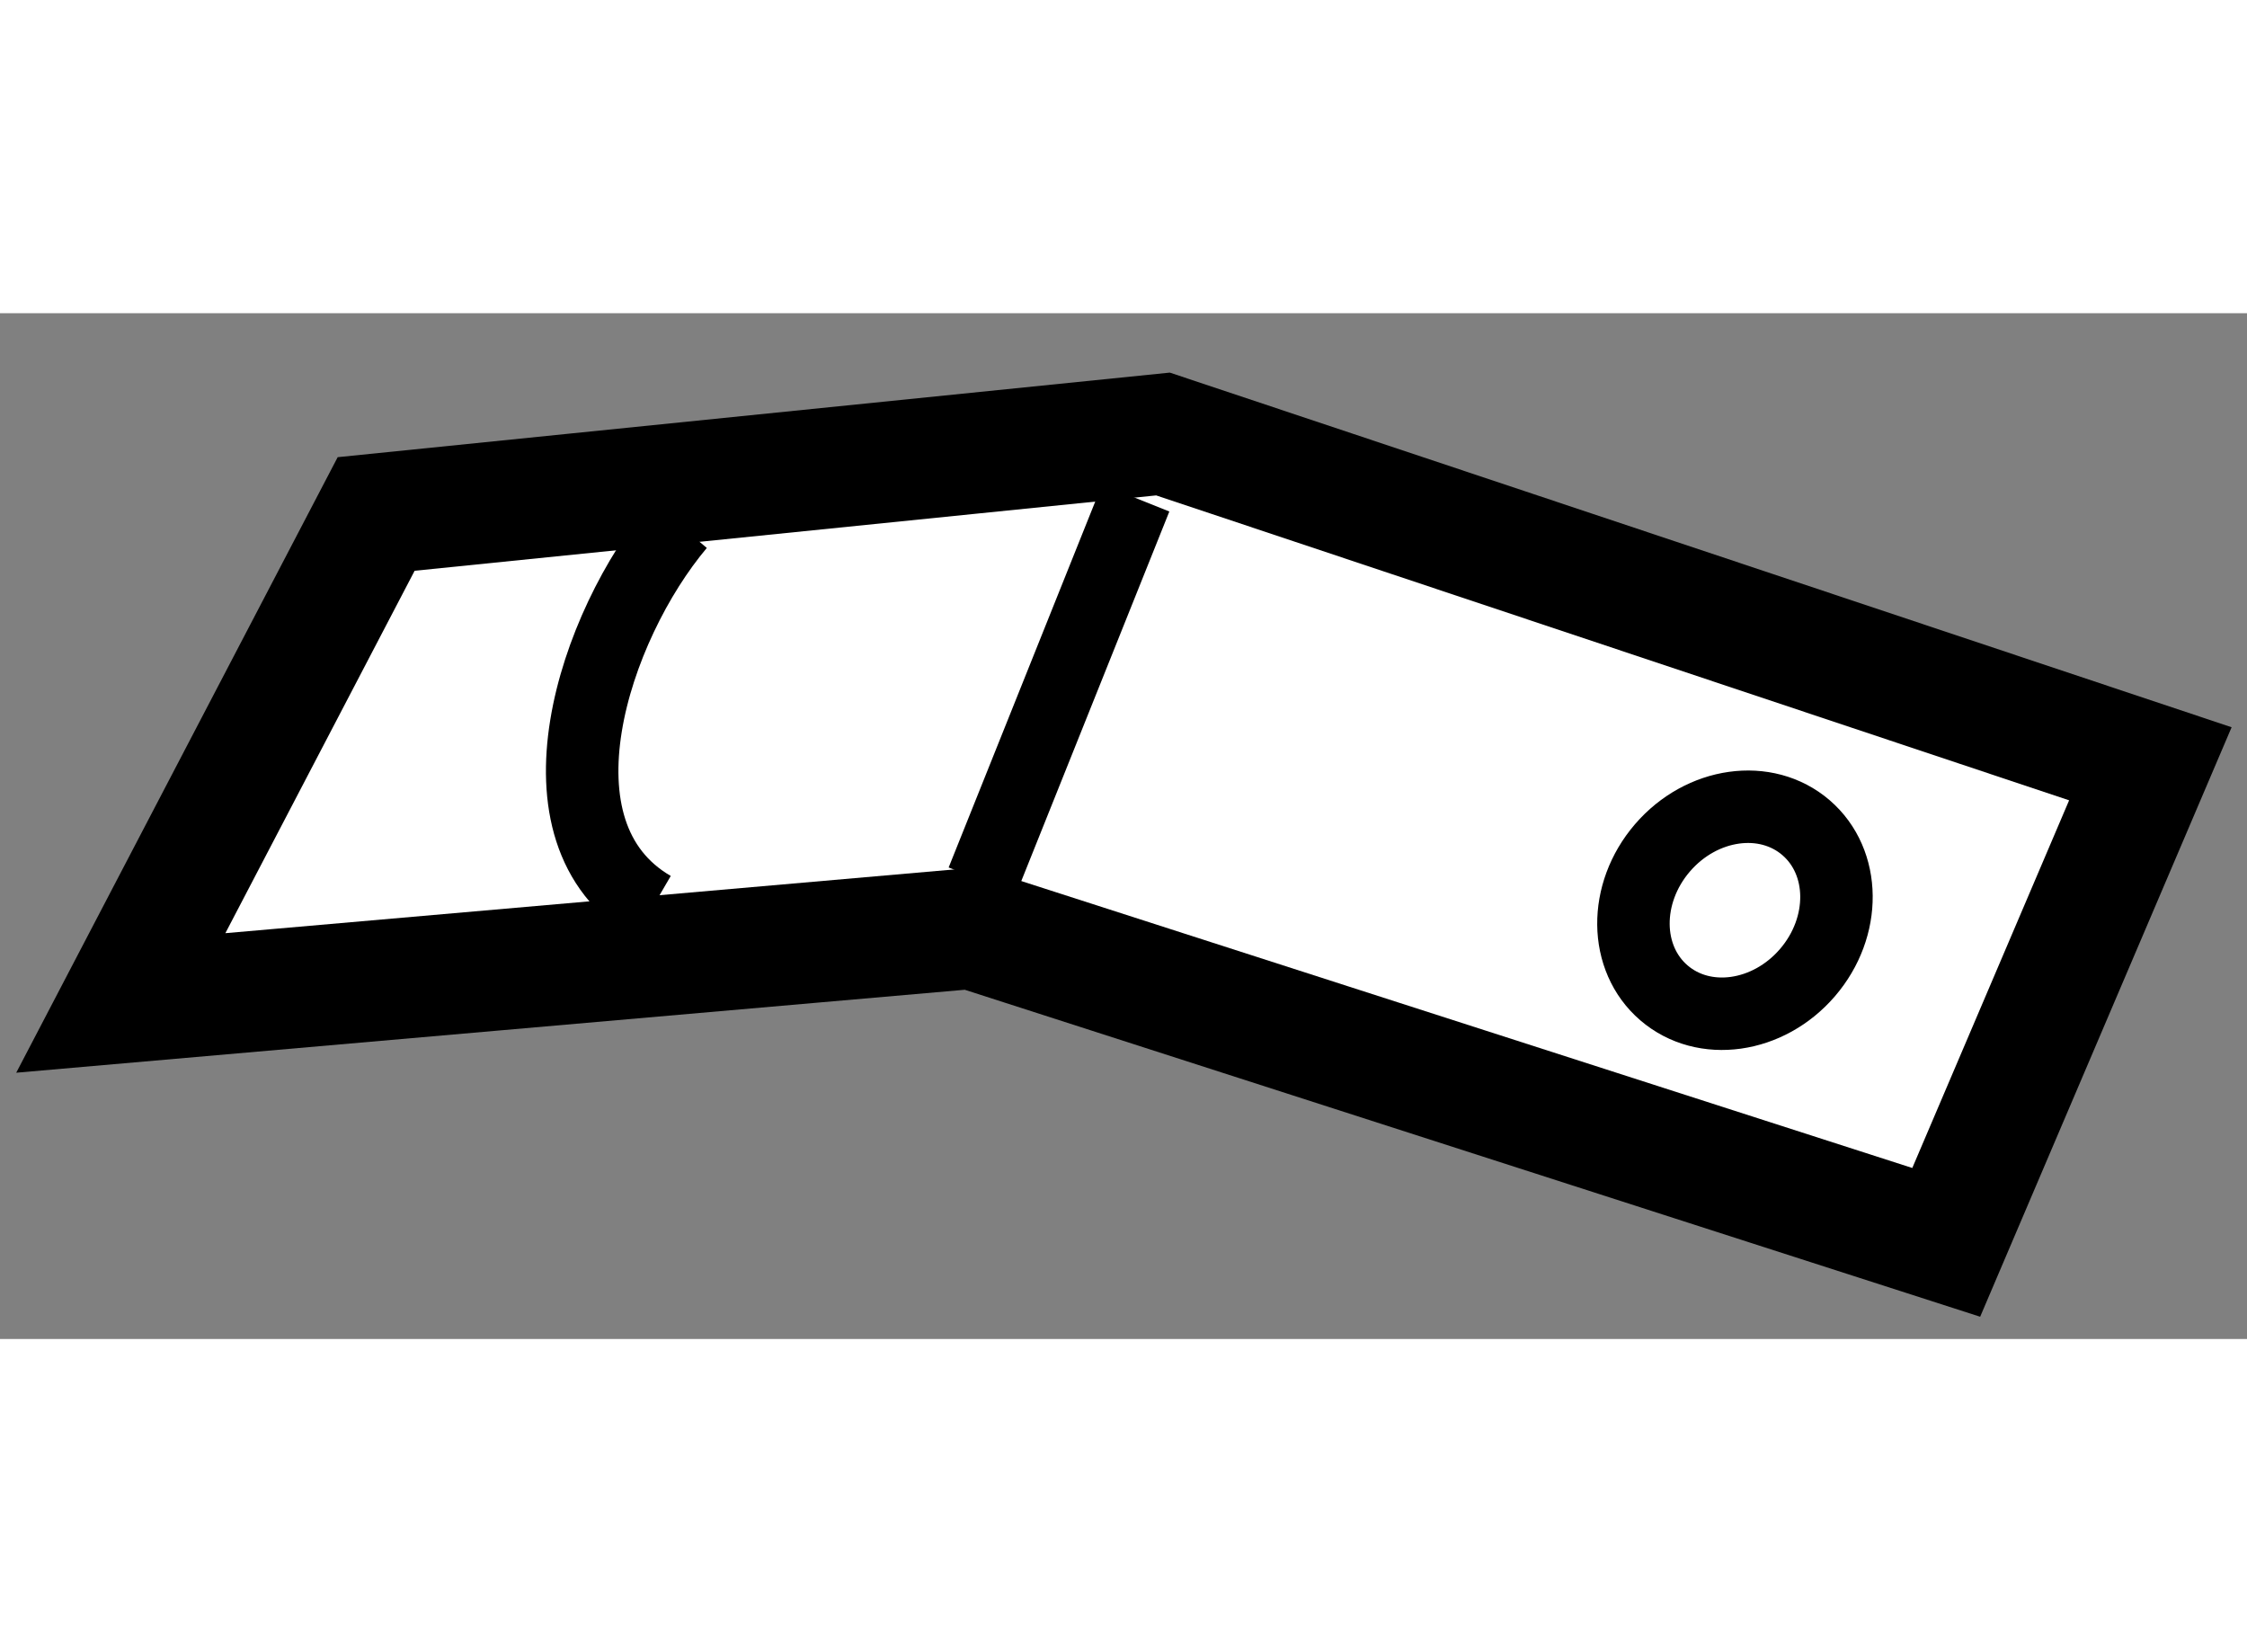
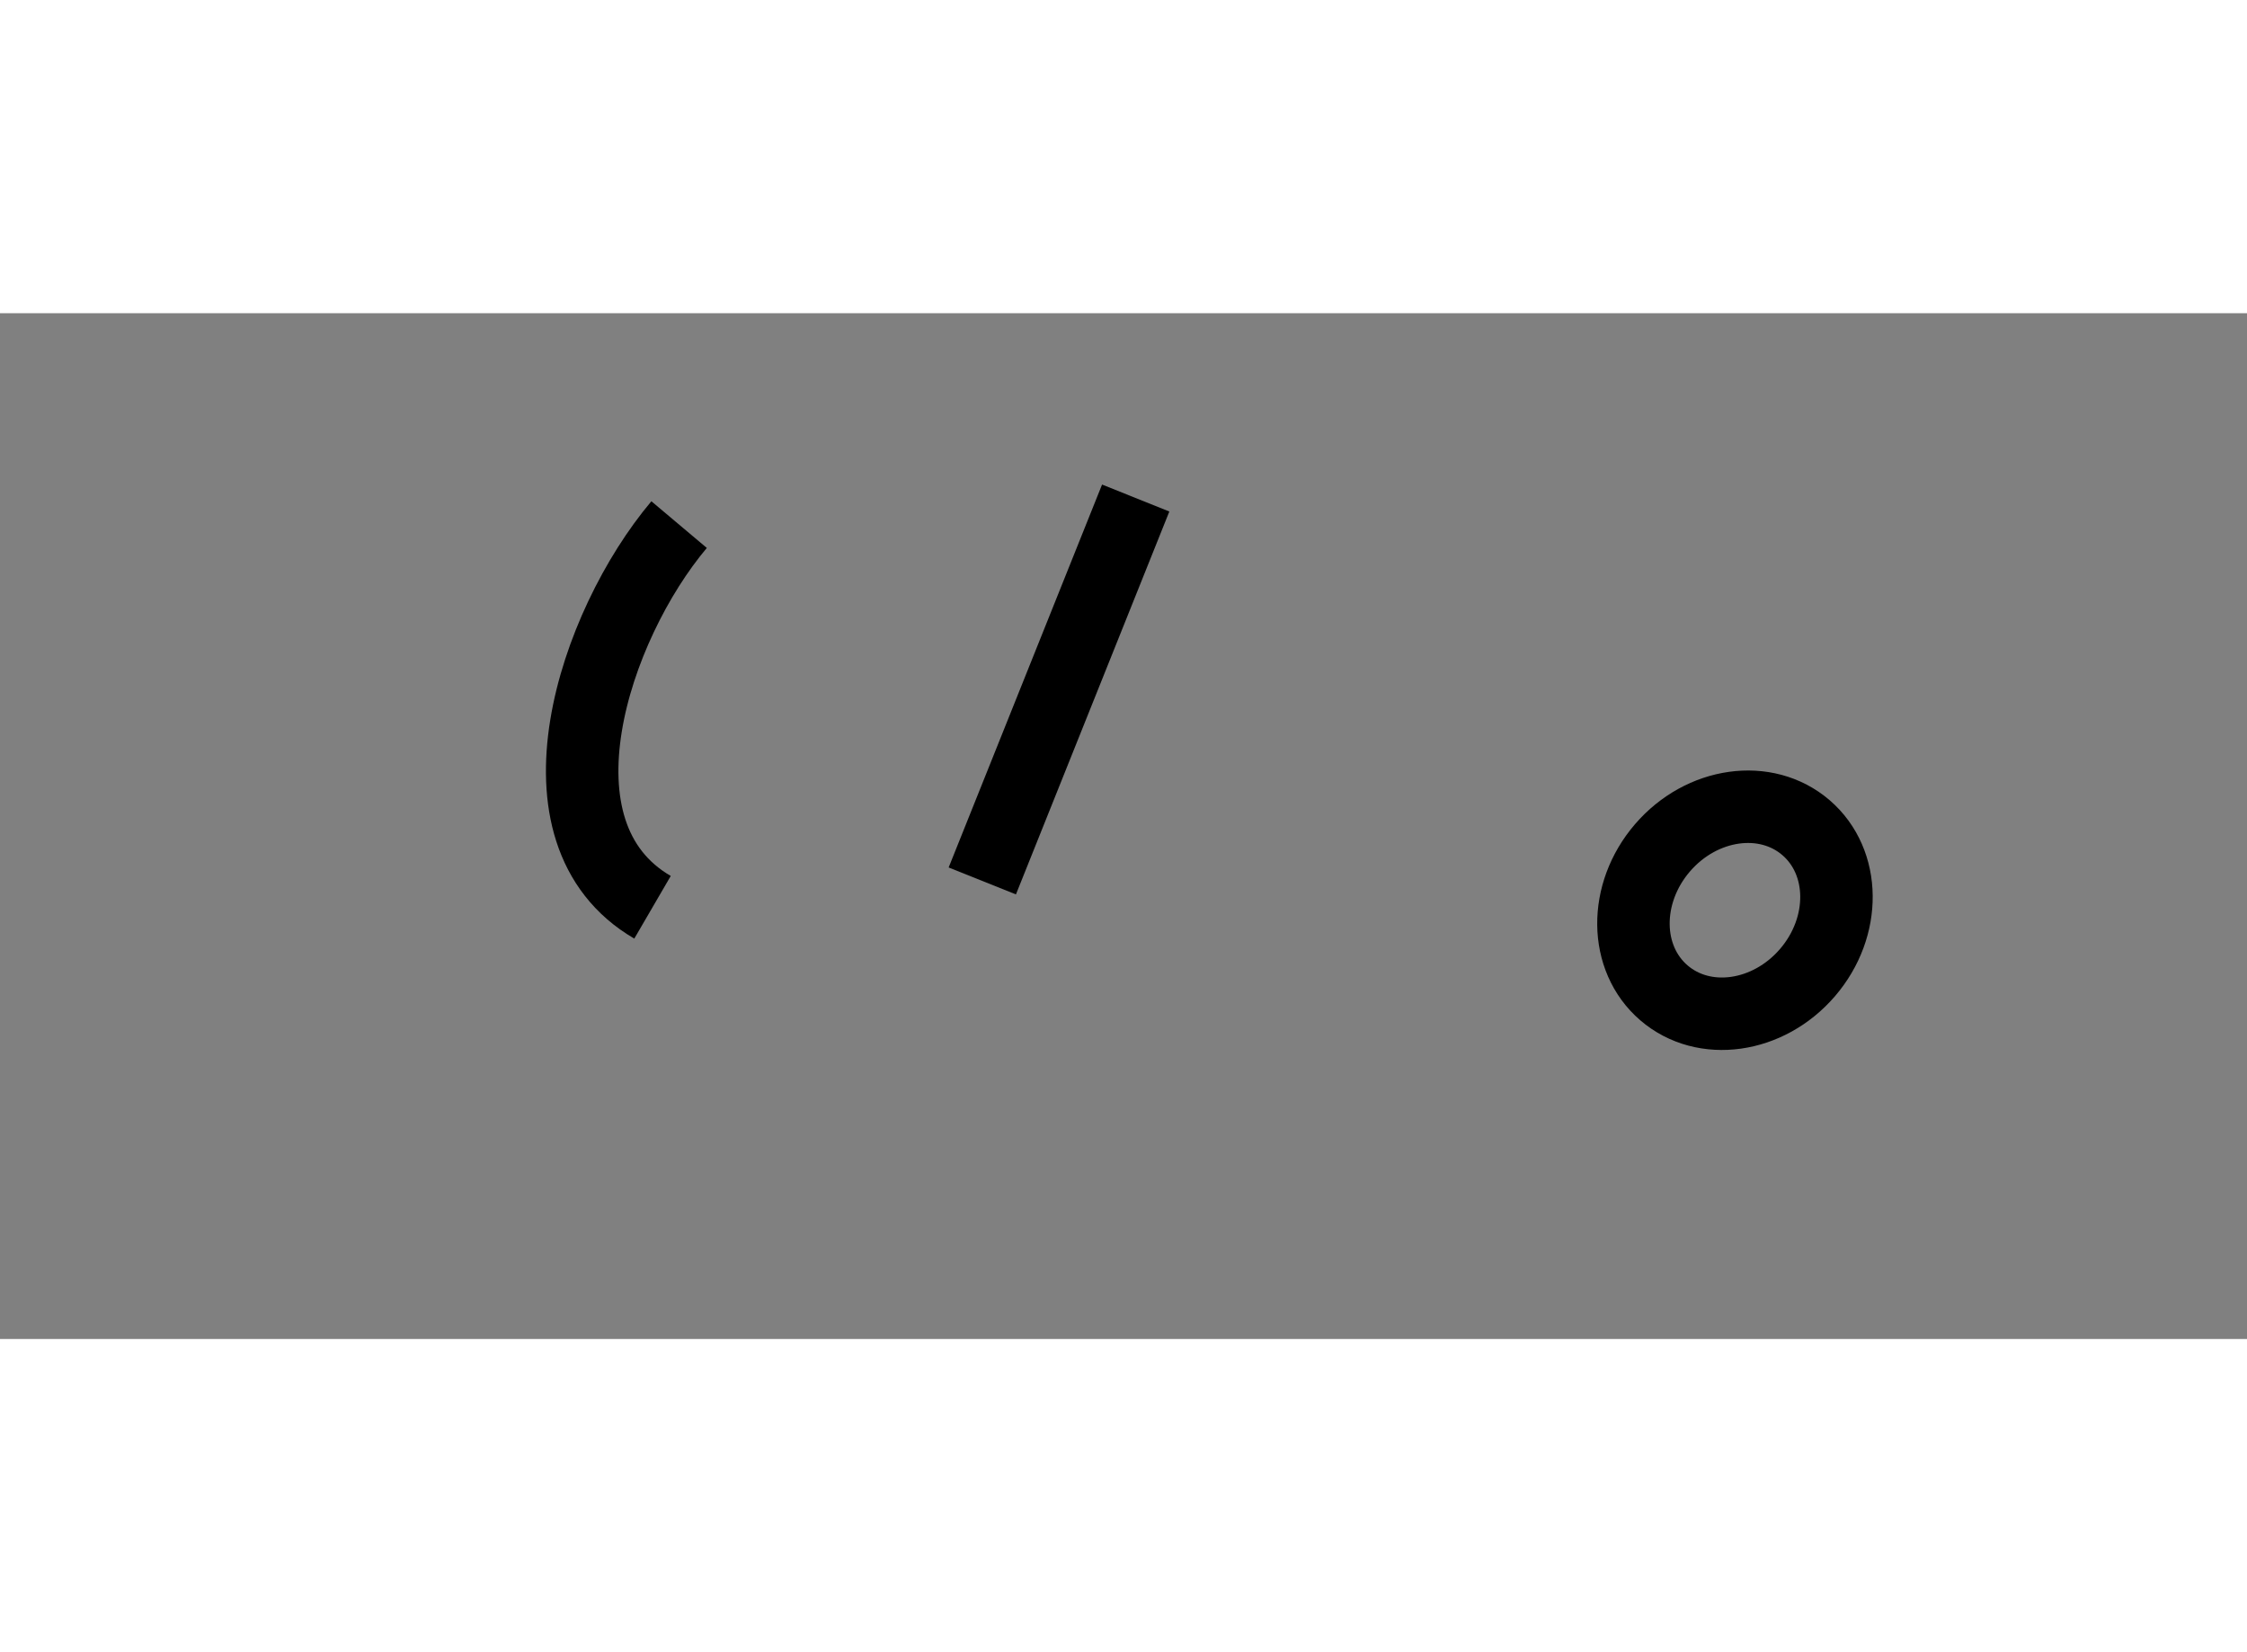
<svg xmlns="http://www.w3.org/2000/svg" version="1.1" x="0px" y="0px" width="244.8px" height="180px" viewBox="58.567 27.275 9.301 4.246" enable-background="new 0 0 244.8 180" xml:space="preserve">
  <rect x="58.567" y="27.275" width="9.301" height="4.246" fill="#808080" stroke="none" />
  <g>
-     <polygon fill="#FFFFFF" stroke="#000000" stroke-width="0.5" points="67.468,29.14 66.623,31.121 62.589,29.822 59.067,30.13     60.124,28.106 63.381,27.775   " />
    <line fill="none" stroke="#000000" stroke-width="0.3" x1="63.268" y1="28.04" x2="62.633" y2="29.625" />
    <path fill="none" stroke="#000000" stroke-width="0.3" d="M61.378,28.15c-0.352,0.418-0.639,1.276-0.11,1.584" />
    <ellipse transform="matrix(0.758 0.652 -0.652 0.758 35.281 -35.689)" fill="none" stroke="#000000" stroke-width="0.3" cx="65.78" cy="29.745" rx="0.396" ry="0.451" />
  </g>
</svg>